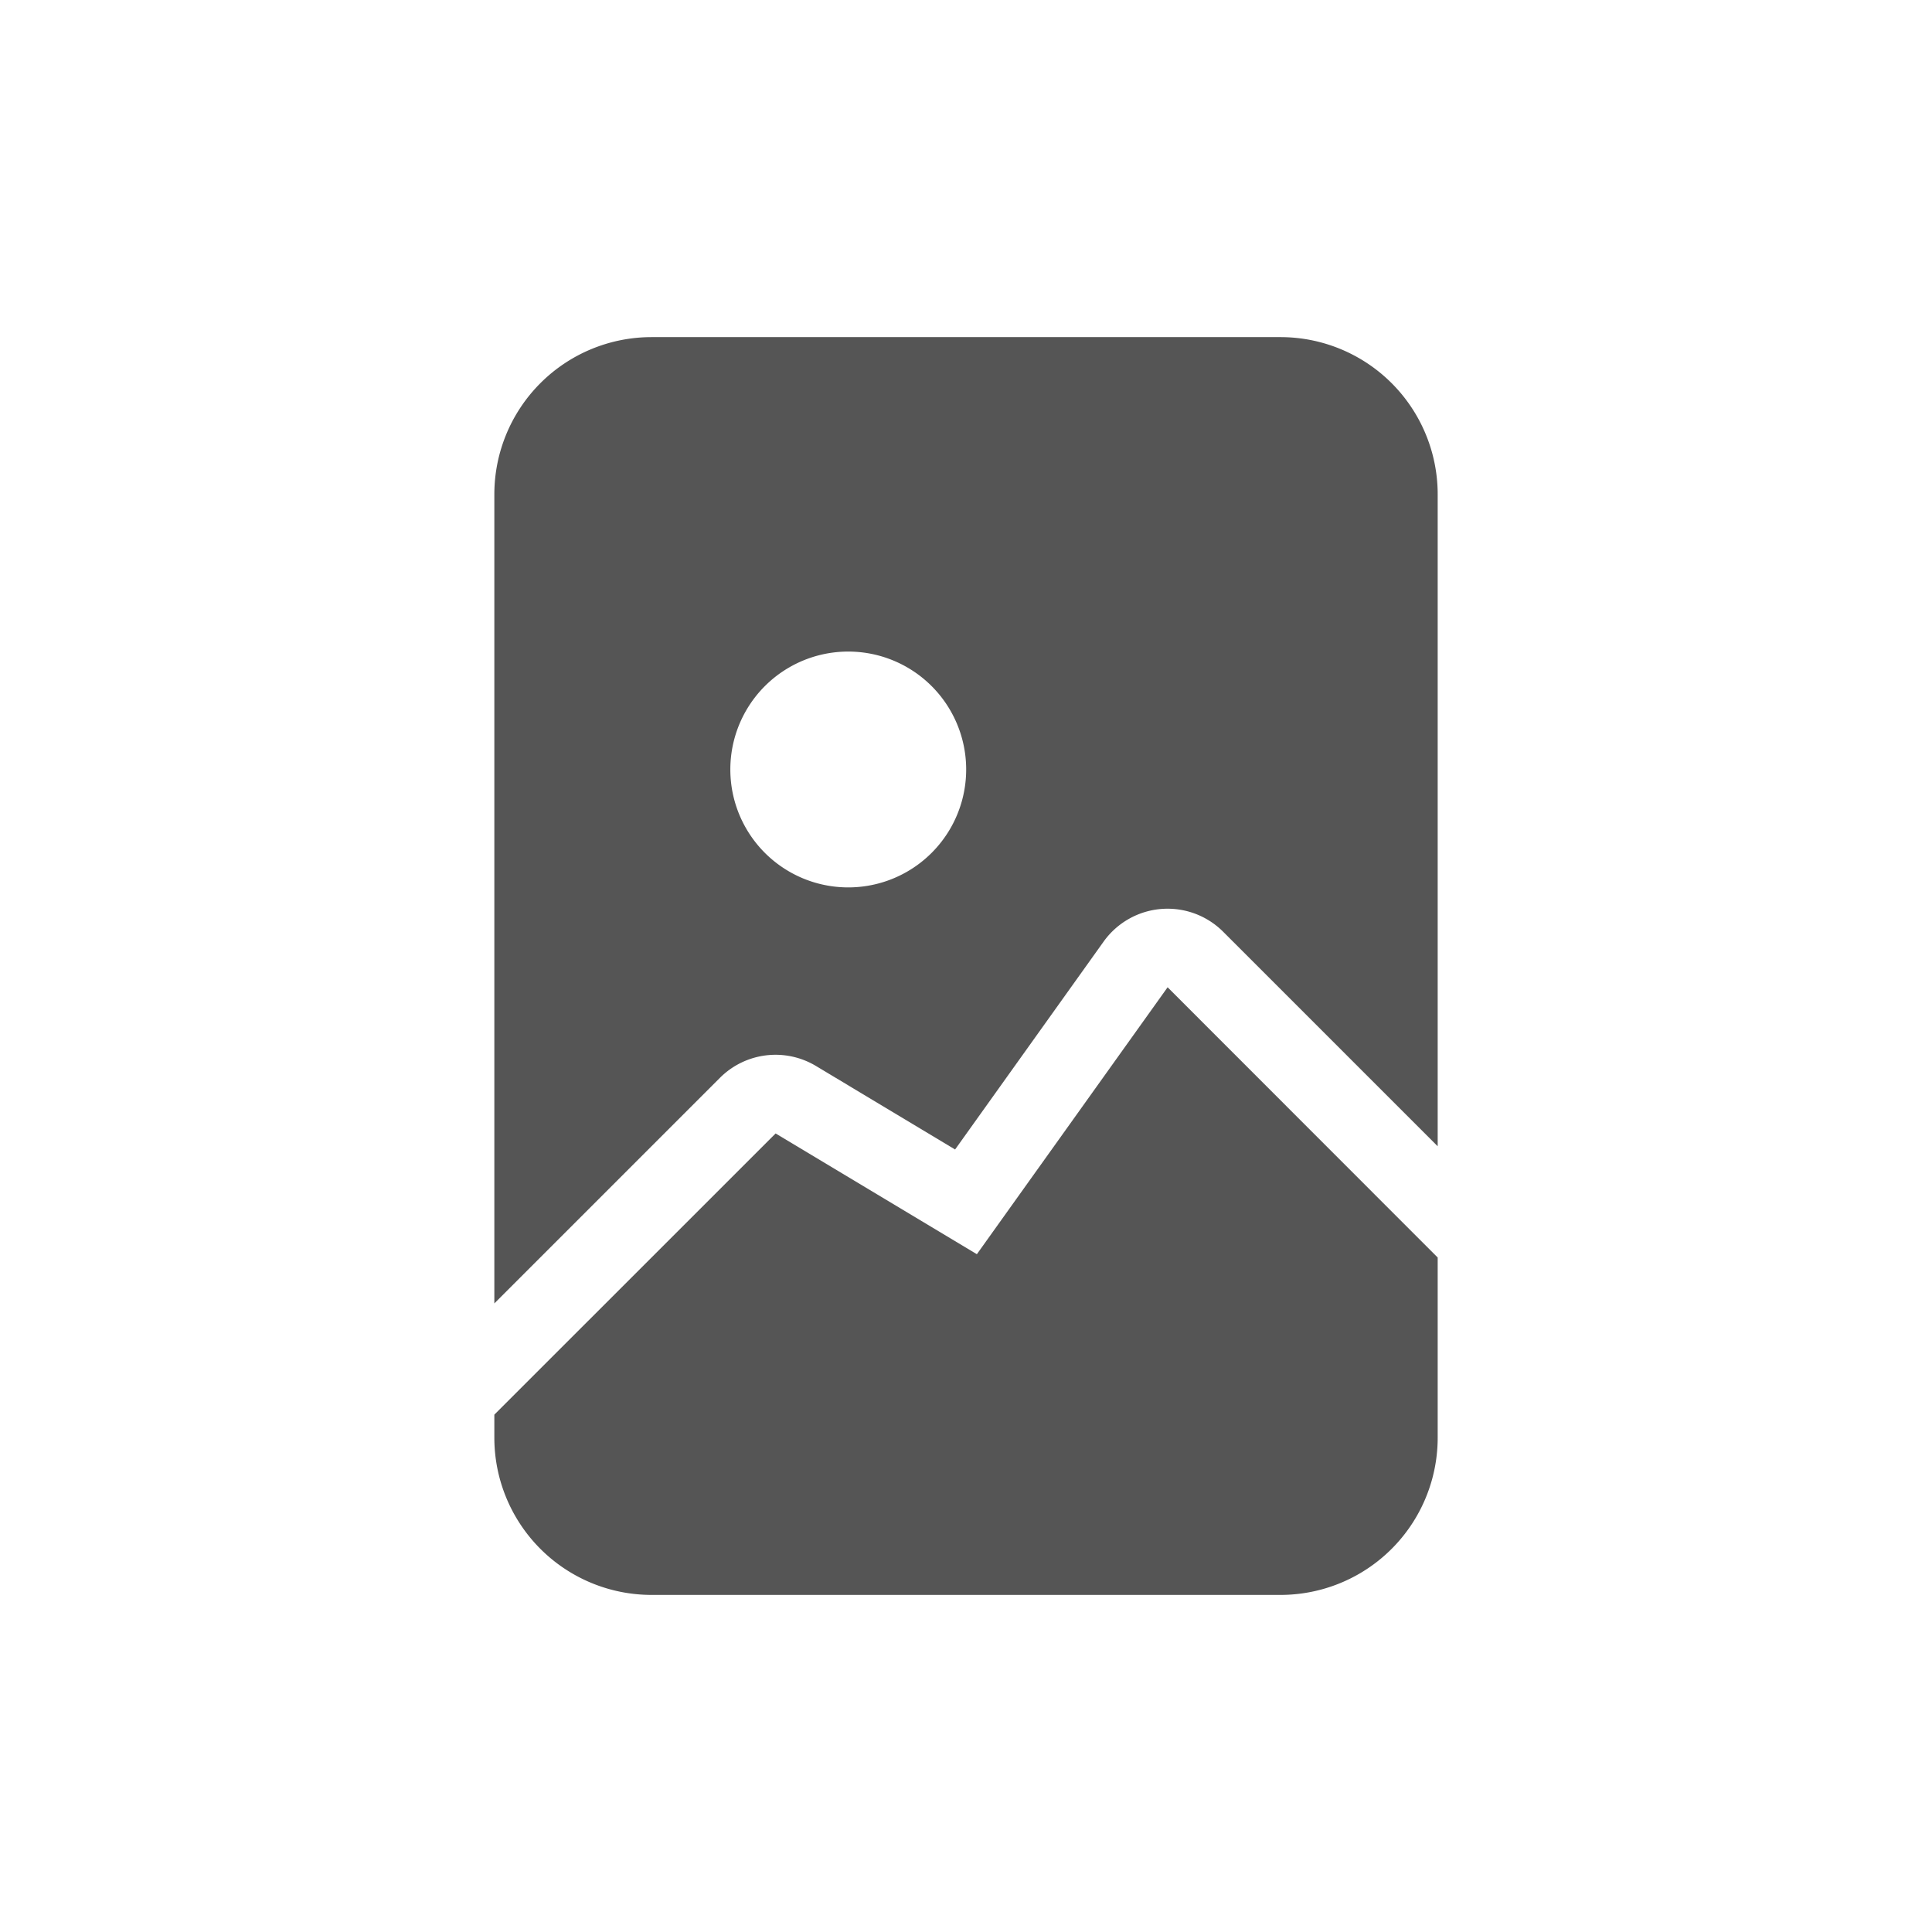
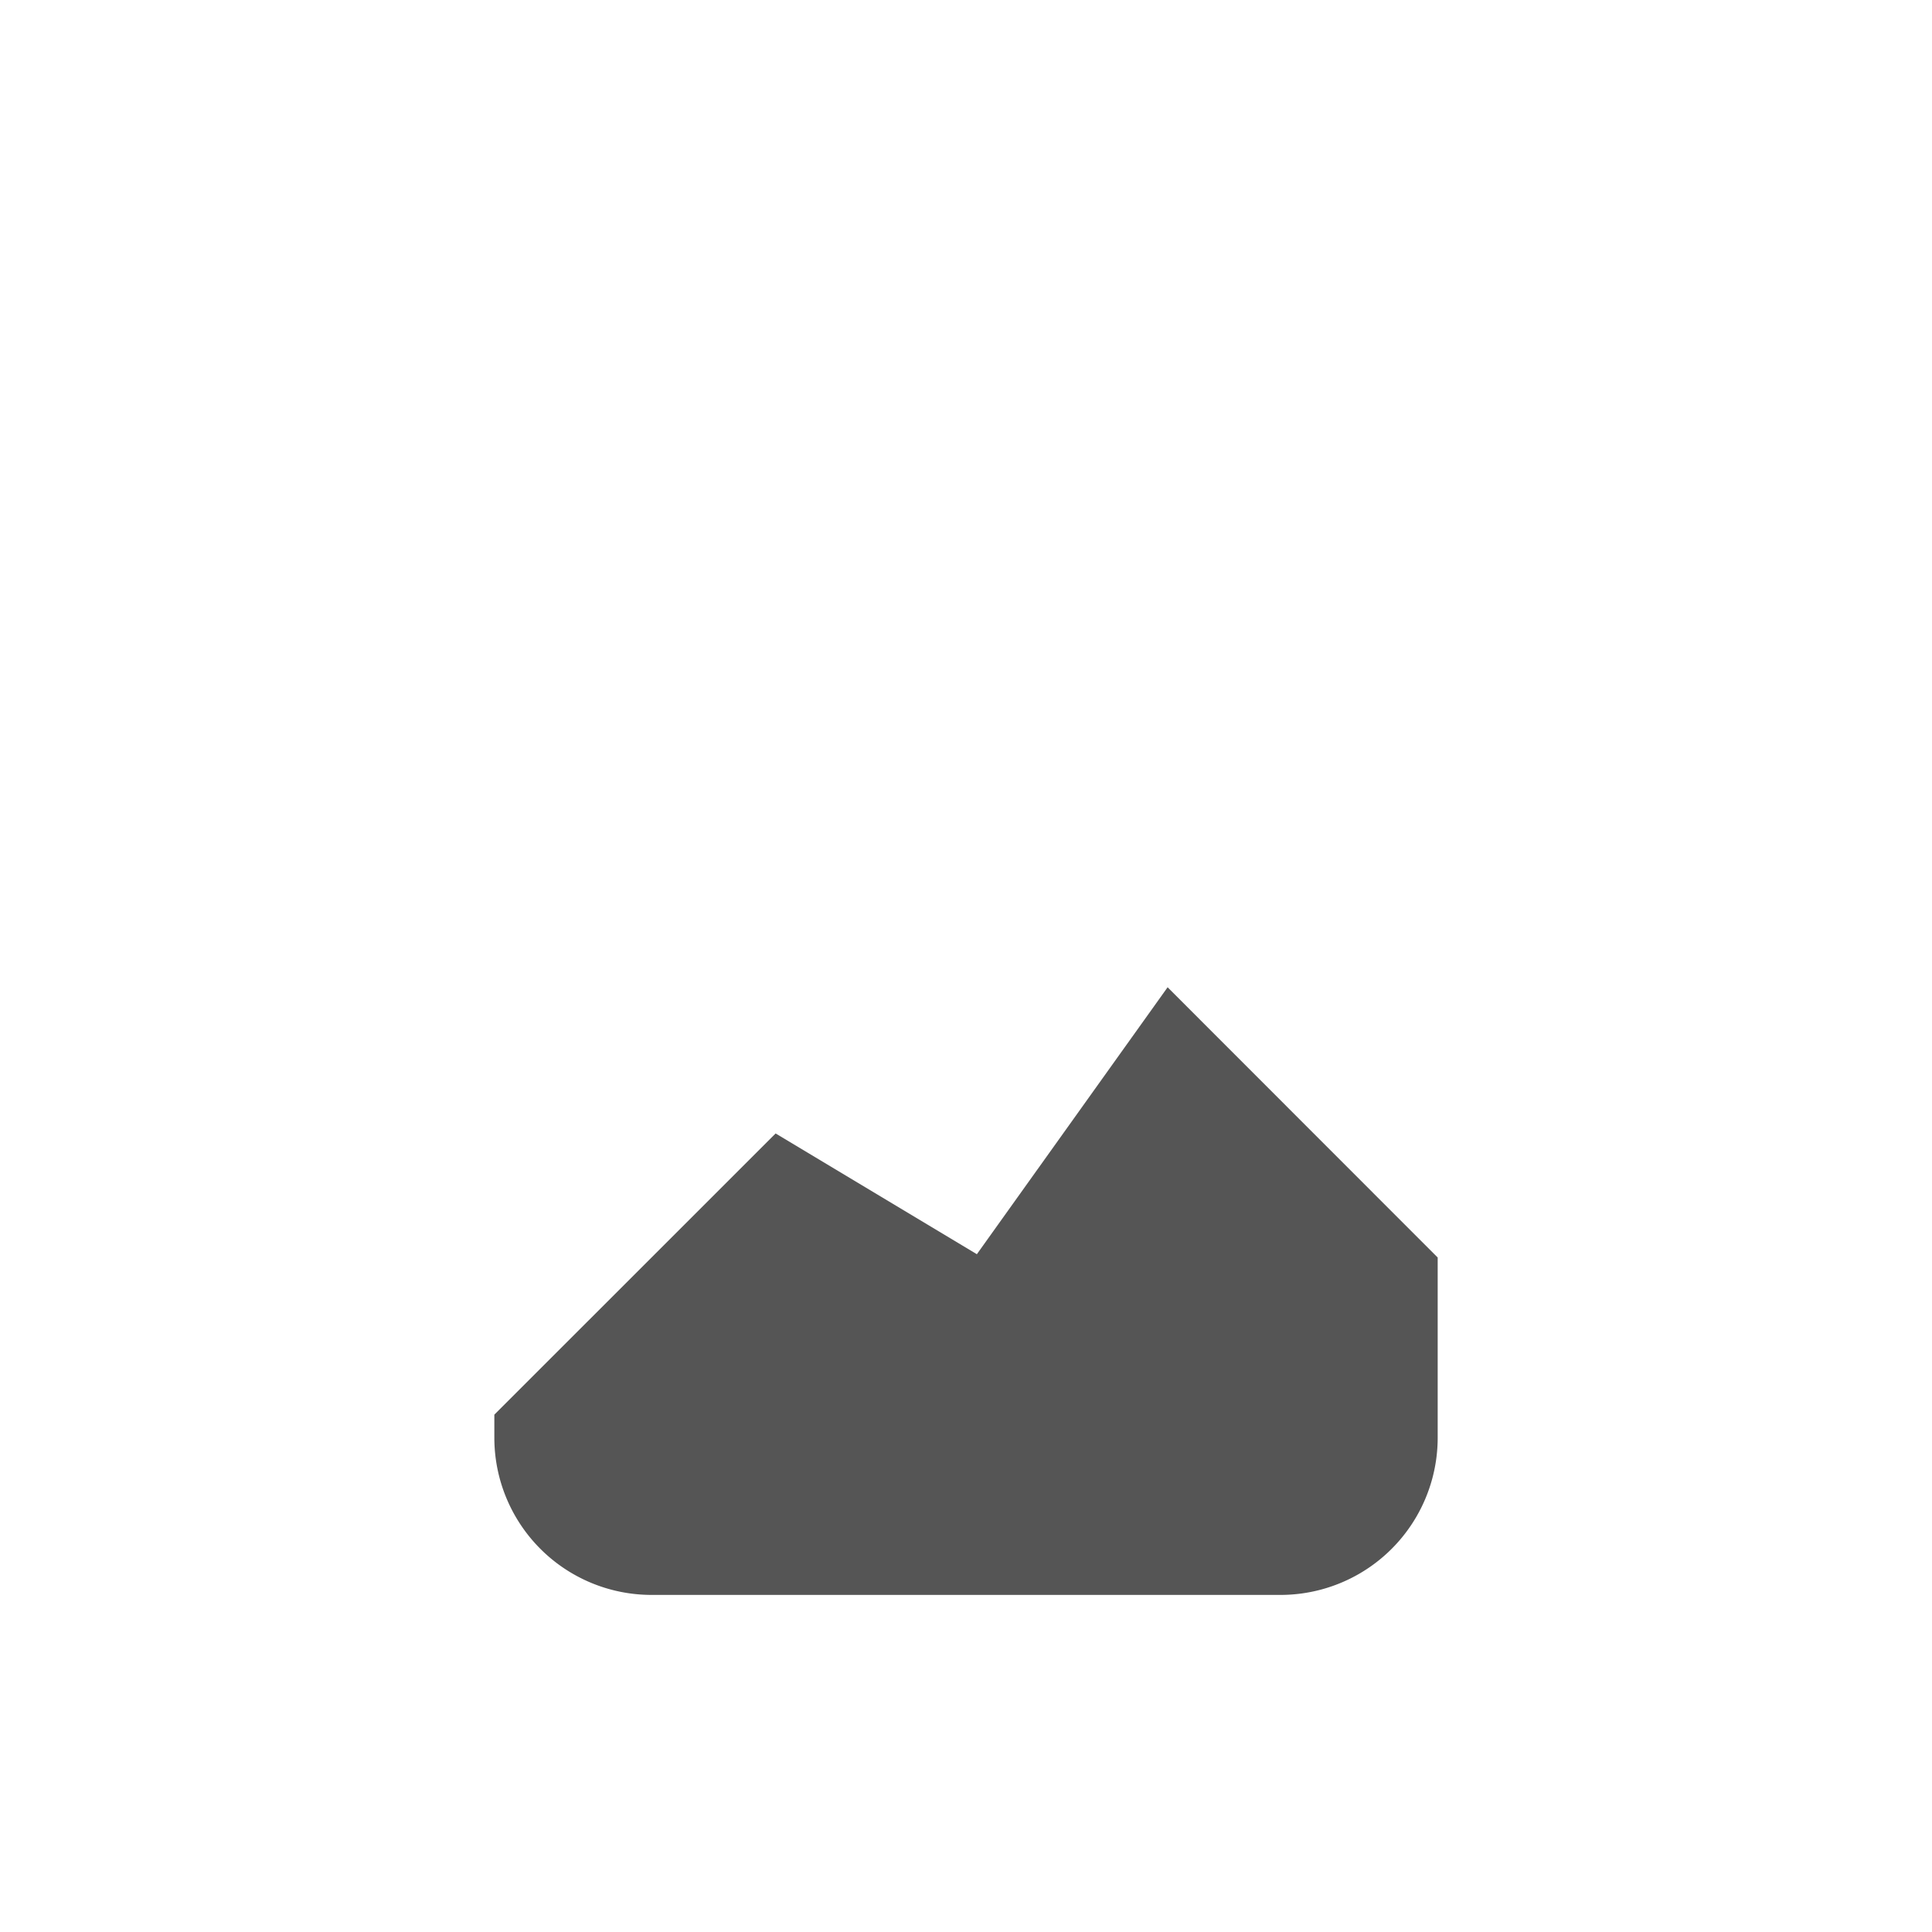
<svg xmlns="http://www.w3.org/2000/svg" xmlns:ns1="http://sodipodi.sourceforge.net/DTD/sodipodi-0.dtd" xmlns:ns2="http://www.inkscape.org/namespaces/inkscape" width="512" height="512" class="bi bi-file-image-fill" viewBox="0 0 512 512" version="1.1" id="svg6" ns1:docname="file-image-fill.svg" style="fill:currentColor" ns2:version="0.92.4 (5da689c313, 2019-01-14)">
  <defs id="defs10" />
  <ns1:namedview pagecolor="#ffffff" bordercolor="#666666" borderopacity="1" objecttolerance="10" gridtolerance="10" guidetolerance="10" ns2:pageopacity="0" ns2:pageshadow="2" ns2:window-width="640" ns2:window-height="480" id="namedview8" showgrid="false" ns2:zoom="1.6796875" ns2:cx="256" ns2:cy="256" ns2:current-layer="svg6" />
  <g id="g824" transform="matrix(20.833,0,0,20.833,89.34,89.34)" style="fill:#555555;fill-opacity:1">
-     <path id="path2" d="m 4,0 h 8 a 2,2 0 0 1 2,2 v 8.293 L 11.27,7.563 A 1,1 0 0 0 9.75,7.69 L 7.861,10.334 6.092,9.272 A 1,1 0 0 0 4.87,9.422 L 2,12.292 V 2 A 2,2 0 0 1 4,0 m 4.002,5.5 a 1.5,1.5 0 1 0 -3,0 1.5,1.5 0 0 0 3,0" ns2:connector-curvature="0" style="fill:#555555;fill-opacity:1" />
    <path id="path4" d="M 10.564,8.27 14,11.708 V 14 a 2,2 0 0 1 -2,2 H 4 A 2,2 0 0 1 2,14 v -0.293 l 3.578,-3.577 2.56,1.536 2.426,-3.395 z" ns2:connector-curvature="0" style="fill:#555555;fill-opacity:1" />
  </g>
</svg>